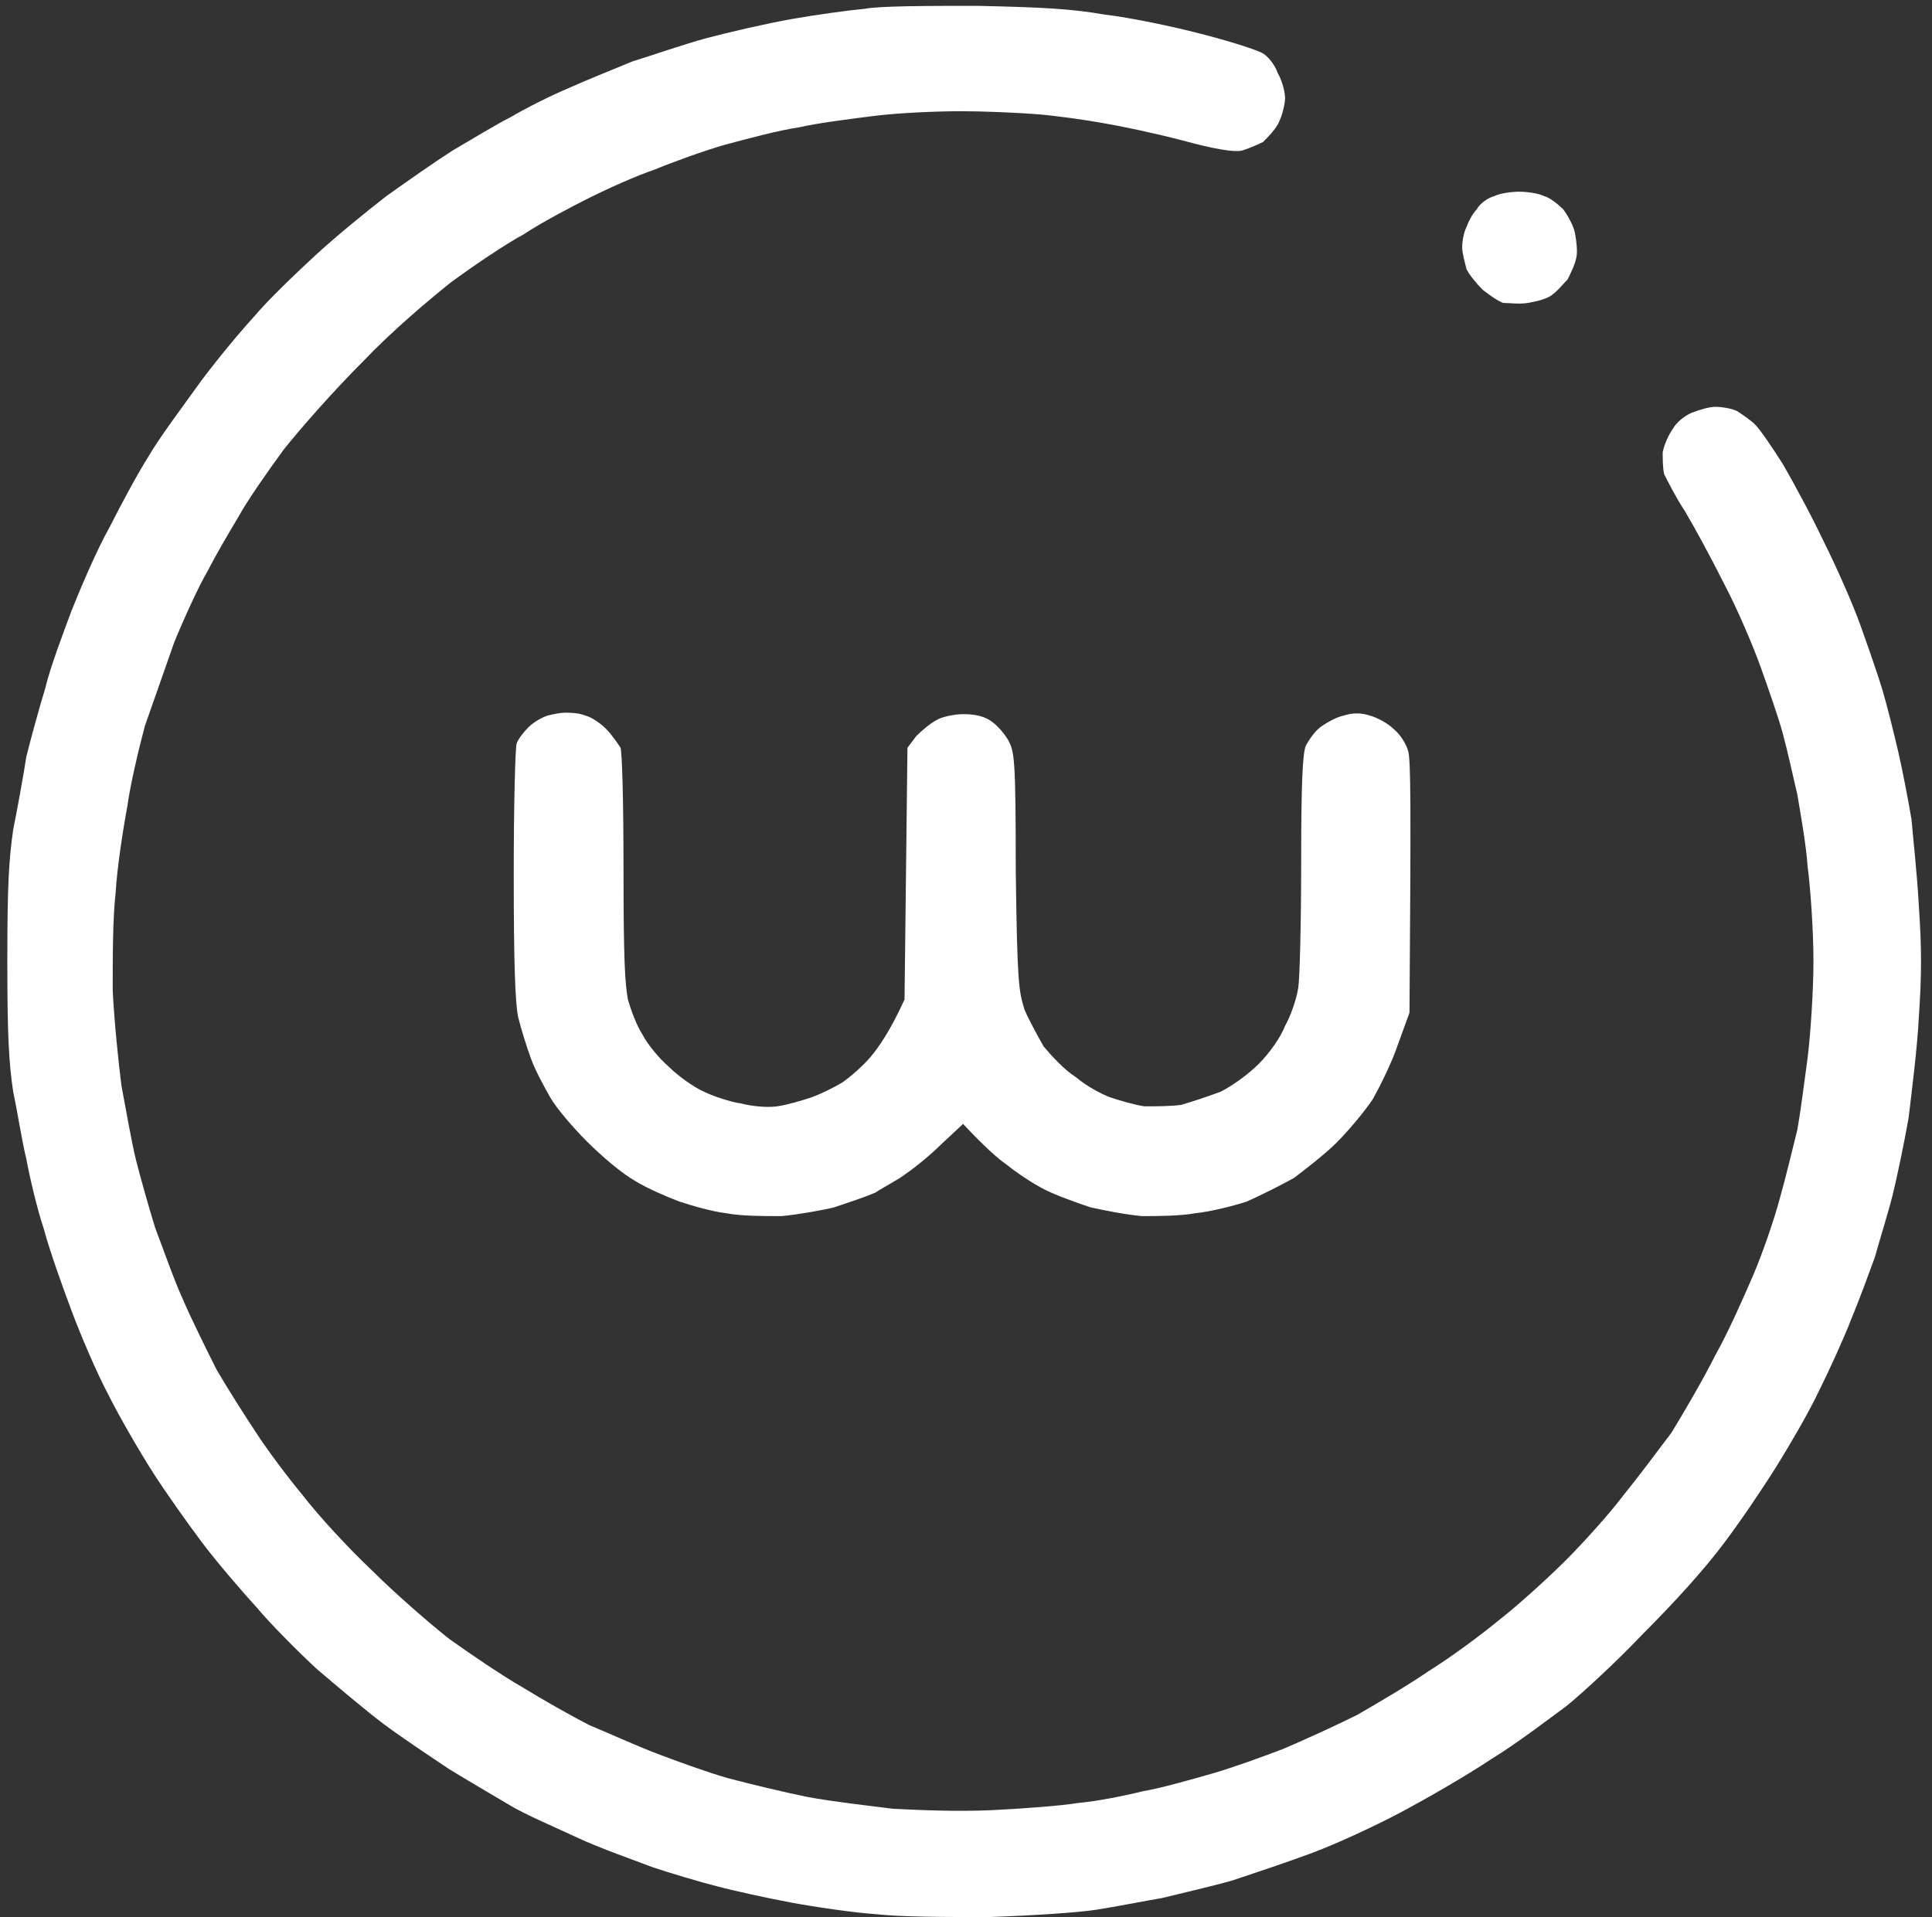
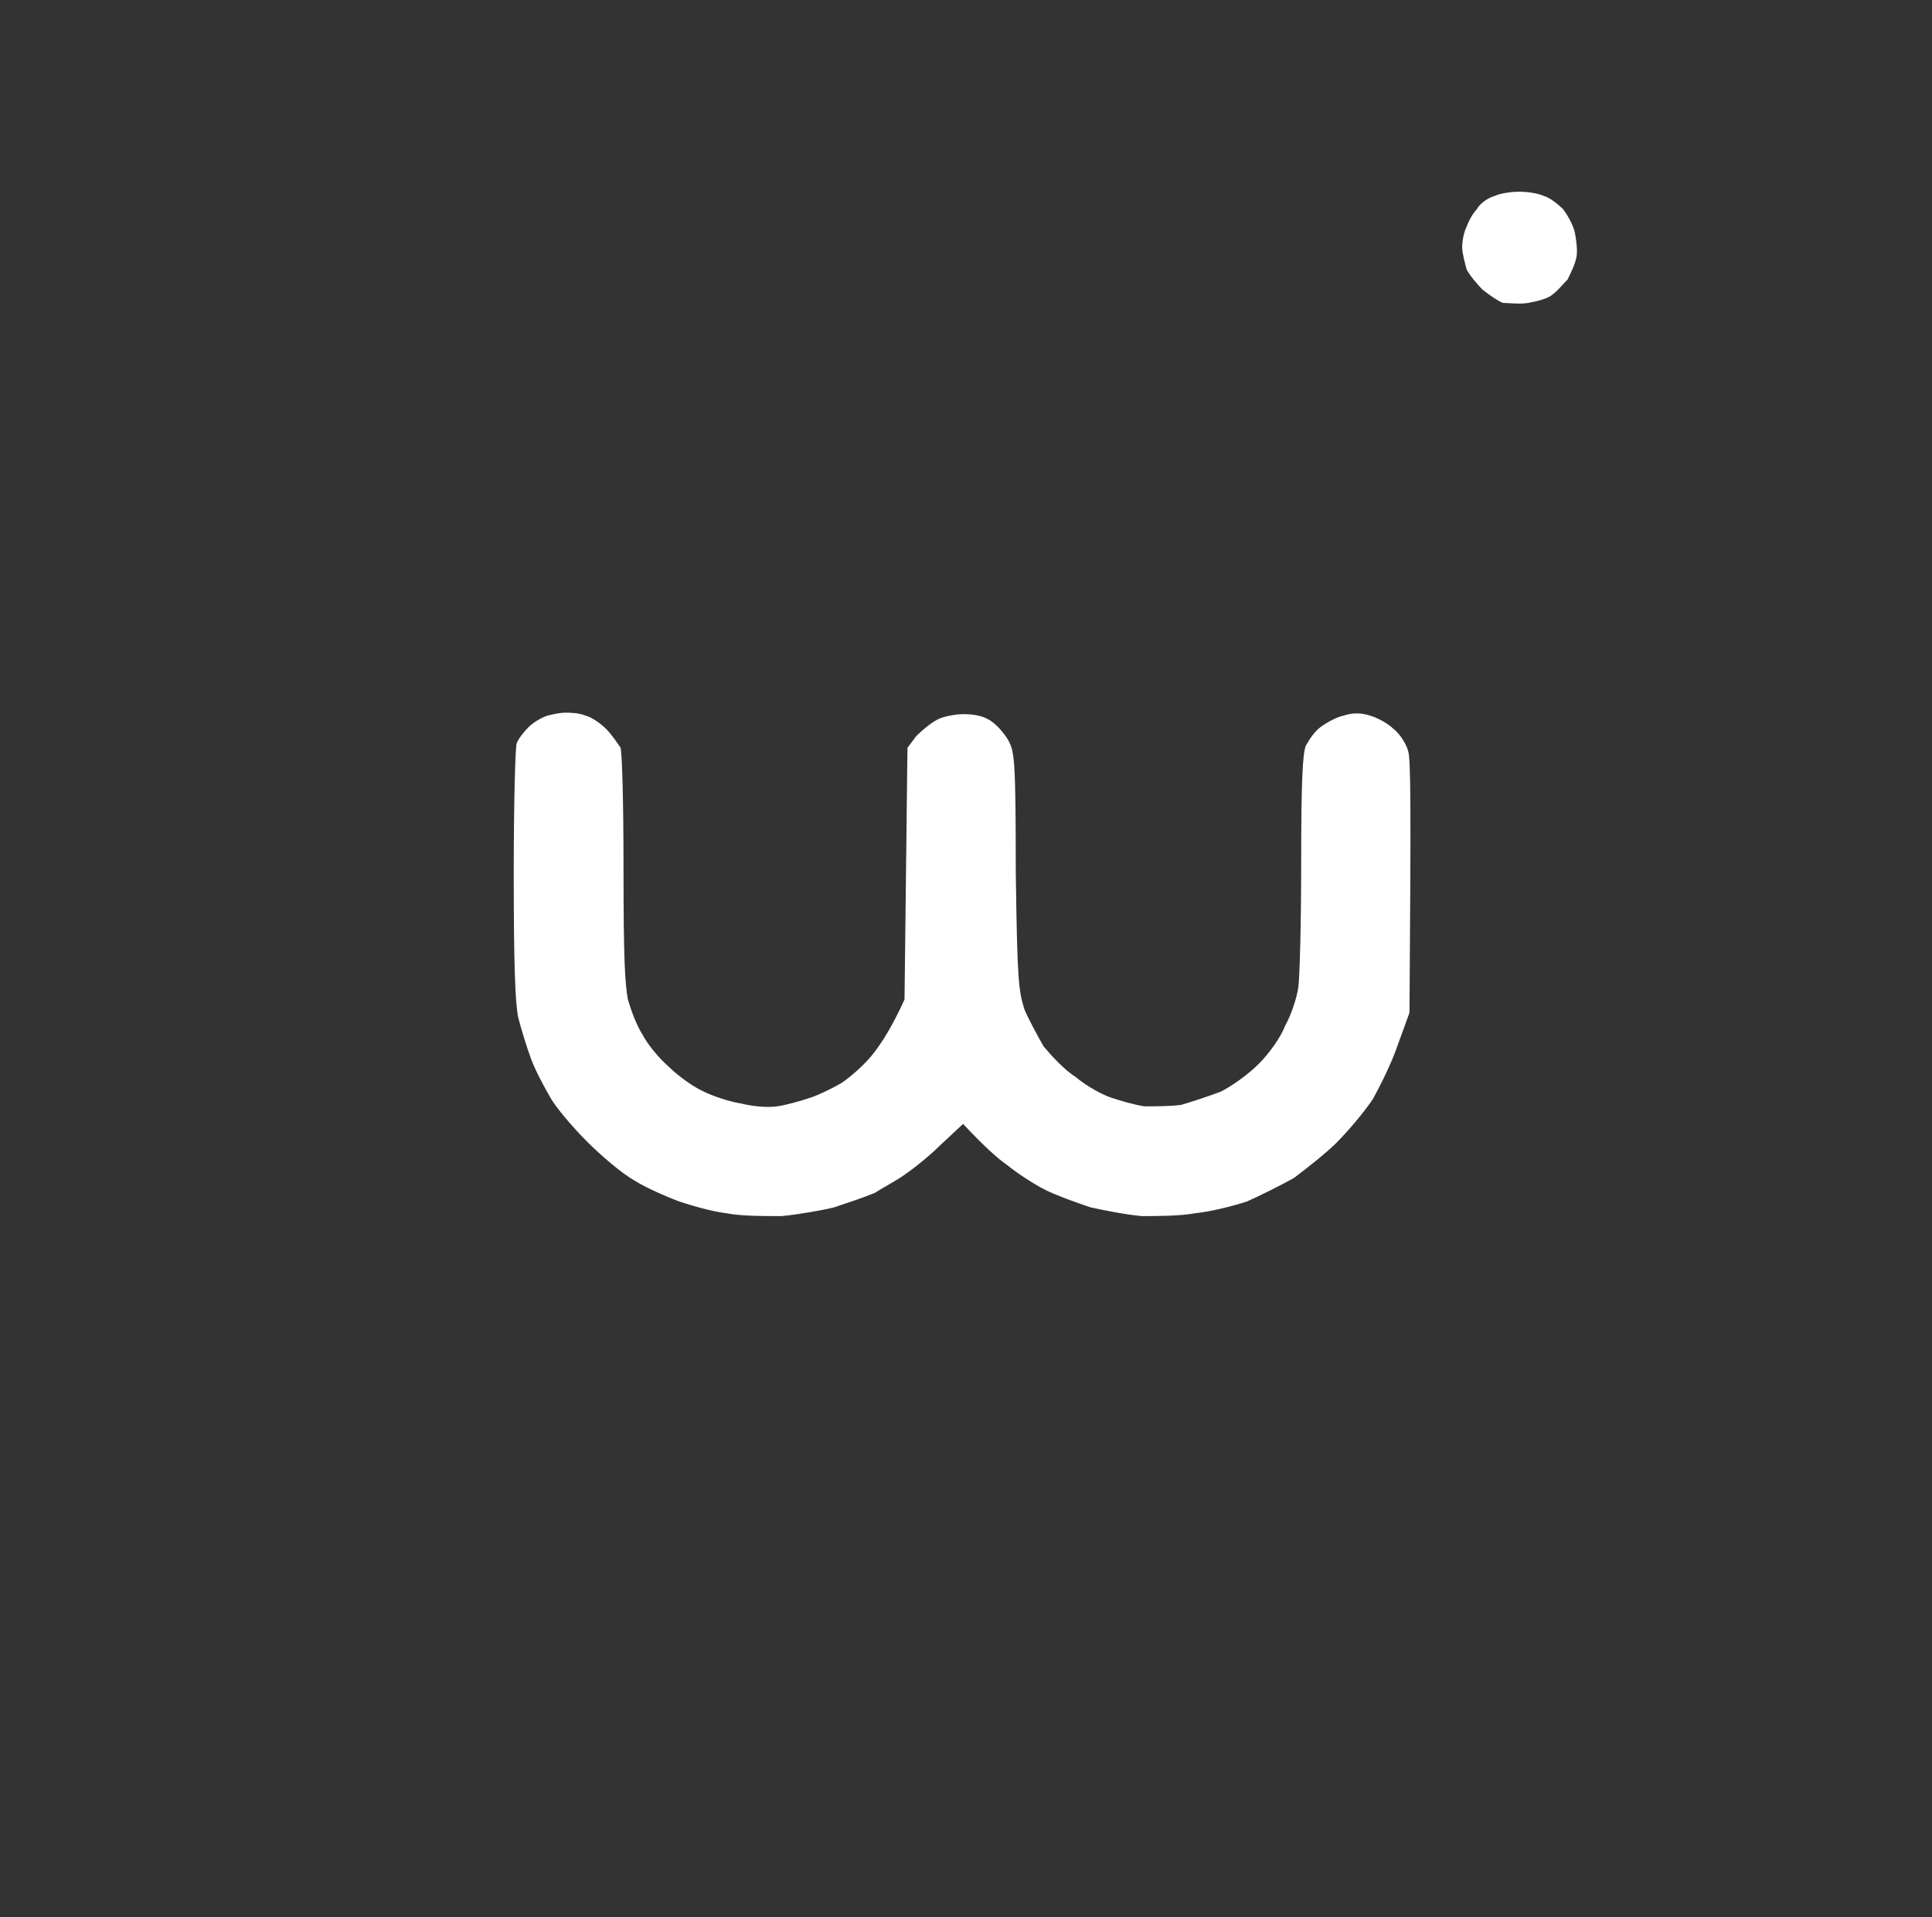
<svg xmlns="http://www.w3.org/2000/svg" version="1.2" viewBox="0 0 132 131" width="132" height="131">
  <rect x="0" y="0" width="132" height="131" fill="#333333" stroke="none" />
  <style>.a{fill:#fff}</style>
-   <path fill-rule="evenodd" class="a" d="m66.8 0.4c4.5 0.1 6.4 0.2 8.7 0.6 1.7 0.2 4.6 0.8 6.5 1.3 2 0.5 3.8 1.1 4.2 1.3 0.4 0.2 0.9 0.8 1.1 1.4 0.3 0.5 0.5 1.3 0.5 1.7 0 0.4-0.2 1.2-0.4 1.6-0.2 0.5-0.8 1.1-1.1 1.4-0.4 0.2-1.1 0.5-1.5 0.6-0.5 0.1-1.8-0.1-4-0.7-1.9-0.5-4.3-1-5.5-1.2-1.1-0.2-3.2-0.5-4.5-0.6-1.3-0.1-3.6-0.2-5.1-0.2-1.6 0-4.1 0.1-5.8 0.3-1.6 0.2-4 0.5-5.3 0.8-1.4 0.2-3.6 0.8-5.1 1.2-1.4 0.4-3.6 1.2-4.8 1.7-1.2 0.4-3.2 1.3-4.4 1.9-1.2 0.6-3.3 1.7-4.5 2.5-1.3 0.7-3.5 2.2-5 3.3-1.5 1.2-4 3.3-6 5.4-2 2-4.2 4.5-5.4 6-1.1 1.5-2.5 3.5-3.1 4.6-0.6 1-1.6 2.7-2.1 3.7-0.6 1-1.6 3.2-2.3 4.9-0.6 1.7-1.5 4.3-2 5.7-0.4 1.5-1 4-1.2 5.5-0.3 1.6-0.7 4.2-0.8 5.9-0.2 1.8-0.2 4.3-0.2 6.7 0.1 2 0.4 5 0.6 6.5 0.3 1.6 0.7 3.9 1 5.1 0.3 1.2 0.9 3.3 1.3 4.6 0.5 1.3 1.3 3.6 1.9 4.9 0.6 1.4 1.7 3.6 2.3 4.8 0.7 1.2 1.9 3.1 2.7 4.3 0.7 1.1 2.2 3.1 3.2 4.3 1 1.3 3.1 3.6 4.7 5.1 1.5 1.5 3.9 3.6 5.3 4.7 1.4 1 3.6 2.5 5 3.3 1.3 0.8 3.4 2 4.6 2.6 1.2 0.5 3.2 1.4 4.5 1.9 1.3 0.5 3.5 1.3 4.9 1.7 1.5 0.4 4 1 5.5 1.3 1.6 0.3 4.2 0.6 5.8 0.8 1.9 0.1 4.4 0.2 6.7 0.1 2.1-0.1 4.8-0.3 6-0.5 1.2-0.1 3.2-0.5 4.4-0.8 1.2-0.2 3.3-0.8 4.7-1.2 1.4-0.4 3.6-1.2 4.9-1.7 1.4-0.6 3.6-1.6 5-2.3 1.4-0.8 3.6-2.1 4.9-3 1.3-0.8 3.5-2.4 4.7-3.4 1.3-1 3.4-2.9 4.7-4.2 1.2-1.2 3-3.2 3.9-4.4 0.9-1.1 2.4-3.1 3.3-4.3 0.8-1.3 2.2-3.7 3-5.3 0.9-1.6 2-4.1 2.6-5.5 0.6-1.4 1.4-3.7 1.8-5.2 0.4-1.4 0.9-3.5 1.2-4.7 0.2-1.1 0.5-3.4 0.7-4.9 0.2-1.6 0.4-4.6 0.4-6.6 0-2.1-0.2-5-0.4-6.5-0.1-1.5-0.5-3.7-0.7-4.9-0.3-1.3-0.7-3.1-1-4.2-0.3-1.1-1-3.1-1.5-4.5-0.5-1.4-1.6-4-2.5-5.7-0.9-1.8-2.1-4-2.7-5-0.6-0.9-1.2-2.1-1.4-2.5-0.1-0.4-0.1-1.1-0.1-1.5 0.1-0.5 0.4-1.2 0.7-1.6 0.2-0.4 0.8-0.9 1.3-1.1 0.5-0.2 1.2-0.4 1.6-0.4 0.4 0 1.1 0.1 1.5 0.3 0.3 0.2 0.9 0.6 1.2 0.9 0.4 0.4 1.2 1.6 1.9 2.7 0.7 1.2 2 3.6 2.8 5.3 0.9 1.8 2 4.3 2.5 5.7 0.5 1.4 1.2 3.4 1.5 4.4 0.3 1 0.8 3 1.1 4.3 0.3 1.3 0.7 3.4 0.9 4.6 0.1 1.2 0.4 3.9 0.5 5.9 0.2 2.9 0.2 4.7 0 7.6-0.1 2.1-0.5 5.2-0.7 6.9-0.3 1.7-0.8 4.1-1.1 5.3-0.3 1.2-0.9 3.1-1.2 4.2-0.4 1.1-1.1 3-1.6 4.2-0.5 1.3-1.5 3.5-2.2 4.9-0.7 1.5-2 3.7-2.8 5-0.8 1.3-2.4 3.7-3.6 5.3-1.4 1.9-3.5 4.2-5.7 6.4-1.8 1.9-4.2 4.1-5.2 4.9-1.1 0.8-3.3 2.5-5.1 3.6-1.8 1.2-4.6 2.8-6.3 3.7-1.7 0.9-4.3 2.1-5.9 2.7-1.6 0.6-4 1.4-5.5 1.9-1.4 0.4-3.6 0.9-4.8 1.2-1.2 0.2-3.2 0.6-4.5 0.8-1.3 0.2-4.4 0.4-7.3 0.5-3.1 0-6 0-7.8-0.2-1.5-0.1-4.2-0.5-5.8-0.8-1.6-0.3-3.9-0.8-5-1.1-1.2-0.3-3.2-0.9-4.4-1.3-1.3-0.5-3.6-1.3-5.1-2-1.5-0.7-3.6-1.6-4.6-2.2-1-0.6-2.9-1.7-4.2-2.5-1.2-0.8-3.3-2.2-4.5-3.1-1.2-0.9-3.2-2.6-4.5-3.7-1.2-1.1-3.2-3.1-4.2-4.3-1.1-1.2-2.8-3.2-3.7-4.4-0.9-1.2-2.4-3.3-3.3-4.7-0.9-1.4-2.3-3.8-3.1-5.4-0.8-1.5-1.9-4.1-2.5-5.7-0.6-1.6-1.5-4.1-1.9-5.6-0.5-1.5-1-3.7-1.2-4.8-0.3-1.2-0.6-3.2-0.9-4.6-0.3-2-0.4-3.9-0.4-8.9 0-5.2 0.1-6.9 0.4-9 0.3-1.5 0.7-3.7 0.9-5 0.3-1.2 0.9-3.4 1.3-4.7 0.3-1.3 1.2-3.7 1.8-5.3 0.6-1.5 1.7-4.1 2.6-5.7 0.8-1.6 2-3.8 2.7-4.9 0.7-1.2 2.2-3.2 3.2-4.6 1-1.4 2.8-3.6 3.9-4.8 1-1.2 3-3.1 4.3-4.3 1.3-1.2 3.5-3 4.8-4 1.4-1 3.4-2.4 4.5-3.1 1.2-0.7 3-1.8 4-2.3 1-0.6 2.8-1.5 4-2 1.1-0.5 3.1-1.3 4.3-1.8 1.3-0.4 3.6-1.2 5.1-1.6 1.5-0.4 4.1-1 5.8-1.3 1.7-0.3 3.9-0.6 5-0.7 1-0.2 4.5-0.2 7.7-0.2zm37 12.7c0.5 0 1.3 0.1 1.7 0.3 0.4 0.1 1 0.6 1.3 0.9 0.3 0.4 0.7 1.1 0.8 1.6 0.1 0.5 0.2 1.3 0.1 1.7-0.1 0.5-0.4 1.1-0.6 1.5-0.3 0.3-0.7 0.8-1 1-0.3 0.3-1.1 0.5-1.7 0.6-0.6 0.1-1.3 0-1.7 0-0.3-0.1-0.9-0.5-1.4-0.9-0.4-0.4-0.9-1-1.1-1.4-0.1-0.4-0.3-1.1-0.3-1.5 0-0.4 0.1-1 0.3-1.4 0.1-0.3 0.4-0.9 0.7-1.2 0.2-0.4 0.8-0.8 1.2-0.9 0.4-0.2 1.2-0.3 1.7-0.3zm-65.2 35.6c0.3 0 0.9 0 1.4 0.2 0.4 0.1 1 0.5 1.4 0.9 0.4 0.4 0.8 1 1 1.3 0.1 0.4 0.2 3.4 0.2 8.3 0 6.2 0.1 7.8 0.3 8.9 0.2 0.7 0.6 1.8 1 2.4 0.3 0.6 1.1 1.6 1.8 2.2 0.6 0.6 1.7 1.4 2.4 1.7 0.6 0.3 1.8 0.7 2.5 0.8 0.8 0.2 1.8 0.3 2.5 0.2 0.7-0.1 1.7-0.4 2.3-0.6 0.6-0.2 1.6-0.7 2.1-1 0.6-0.4 1.5-1.2 2-1.8 0.5-0.6 1.3-1.7 2.3-3.9l0.2-17.2 0.6-0.8c0.4-0.4 1-0.9 1.4-1.1 0.3-0.2 1.2-0.4 1.8-0.4 0.7 0 1.3 0.1 1.8 0.4 0.5 0.3 1 0.9 1.3 1.4 0.4 0.8 0.5 1.1 0.5 8.9 0.1 7.7 0.2 8.2 0.6 9.5 0.3 0.7 0.9 1.8 1.3 2.5 0.5 0.6 1.4 1.6 2.2 2.1 0.7 0.6 1.8 1.2 2.4 1.4 0.6 0.2 1.6 0.5 2.3 0.6 0.7 0 1.8 0 2.5-0.1 0.7-0.2 1.9-0.6 2.7-0.9 0.8-0.4 1.9-1.2 2.6-1.9 0.7-0.7 1.5-1.8 1.8-2.6 0.4-0.7 0.8-1.9 0.9-2.6 0.1-0.6 0.2-4.4 0.2-8.5 0-5.6 0.1-7.4 0.3-8 0.2-0.4 0.6-1 1-1.3 0.4-0.3 1.1-0.7 1.6-0.8q0.9-0.3 1.8 0c0.4 0.1 1.2 0.5 1.6 0.9 0.5 0.4 0.9 1.1 1 1.5 0.2 0.5 0.2 4 0.1 17.9l-0.8 2.2c-0.4 1.2-1.2 2.8-1.7 3.7-0.6 0.9-1.7 2.2-2.5 3-0.7 0.7-2.1 1.8-2.9 2.4-0.9 0.5-2.3 1.2-3.2 1.6-0.9 0.3-2.5 0.7-3.5 0.8-1.1 0.2-2.6 0.2-3.7 0.2-1.1-0.1-2.6-0.4-3.5-0.6-0.9-0.3-2.3-0.8-3.1-1.2-0.8-0.4-2-1.2-2.6-1.7-0.6-0.4-1.6-1.3-3-2.8l-1.5 1.4c-0.7 0.7-1.8 1.6-2.4 2-0.5 0.4-1.5 0.9-2.1 1.3-0.7 0.3-1.9 0.7-2.8 1-0.8 0.2-2.5 0.5-3.6 0.6-1.3 0-2.8 0-3.8-0.2-0.9-0.1-2.3-0.5-3.2-0.8-0.8-0.3-2.2-0.9-3-1.4-0.9-0.5-2.3-1.7-3.3-2.7-1-1-2.1-2.3-2.5-3-0.4-0.7-1-1.8-1.3-2.6-0.3-0.8-0.7-2.1-0.9-2.9-0.2-1-0.3-3.6-0.3-9.8 0-4.6 0.1-8.6 0.2-8.9 0.1-0.3 0.5-0.8 0.8-1.1 0.4-0.4 1-0.7 1.3-0.8 0.4-0.1 0.9-0.2 1.2-0.2z" />
+   <path fill-rule="evenodd" class="a" d="m66.8 0.4zm37 12.7c0.5 0 1.3 0.1 1.7 0.3 0.4 0.1 1 0.6 1.3 0.9 0.3 0.4 0.7 1.1 0.8 1.6 0.1 0.5 0.2 1.3 0.1 1.7-0.1 0.5-0.4 1.1-0.6 1.5-0.3 0.3-0.7 0.8-1 1-0.3 0.3-1.1 0.5-1.7 0.6-0.6 0.1-1.3 0-1.7 0-0.3-0.1-0.9-0.5-1.4-0.9-0.4-0.4-0.9-1-1.1-1.4-0.1-0.4-0.3-1.1-0.3-1.5 0-0.4 0.1-1 0.3-1.4 0.1-0.3 0.4-0.9 0.7-1.2 0.2-0.4 0.8-0.8 1.2-0.9 0.4-0.2 1.2-0.3 1.7-0.3zm-65.2 35.6c0.3 0 0.9 0 1.4 0.2 0.4 0.1 1 0.5 1.4 0.9 0.4 0.4 0.8 1 1 1.3 0.1 0.4 0.2 3.4 0.2 8.3 0 6.2 0.1 7.8 0.3 8.9 0.2 0.7 0.6 1.8 1 2.4 0.3 0.6 1.1 1.6 1.8 2.2 0.6 0.6 1.7 1.4 2.4 1.7 0.6 0.3 1.8 0.7 2.5 0.8 0.8 0.2 1.8 0.3 2.5 0.2 0.7-0.1 1.7-0.4 2.3-0.6 0.6-0.2 1.6-0.7 2.1-1 0.6-0.4 1.5-1.2 2-1.8 0.5-0.6 1.3-1.7 2.3-3.9l0.2-17.2 0.6-0.8c0.4-0.4 1-0.9 1.4-1.1 0.3-0.2 1.2-0.4 1.8-0.4 0.7 0 1.3 0.1 1.8 0.4 0.5 0.3 1 0.9 1.3 1.4 0.4 0.8 0.5 1.1 0.5 8.9 0.1 7.7 0.2 8.2 0.6 9.5 0.3 0.7 0.9 1.8 1.3 2.5 0.5 0.6 1.4 1.6 2.2 2.1 0.7 0.6 1.8 1.2 2.4 1.4 0.6 0.2 1.6 0.5 2.3 0.6 0.7 0 1.8 0 2.5-0.1 0.7-0.2 1.9-0.6 2.7-0.9 0.8-0.4 1.9-1.2 2.6-1.9 0.7-0.7 1.5-1.8 1.8-2.6 0.4-0.7 0.8-1.9 0.9-2.6 0.1-0.6 0.2-4.4 0.2-8.5 0-5.6 0.1-7.4 0.3-8 0.2-0.4 0.6-1 1-1.3 0.4-0.3 1.1-0.7 1.6-0.8q0.9-0.3 1.8 0c0.4 0.1 1.2 0.5 1.6 0.9 0.5 0.4 0.9 1.1 1 1.5 0.2 0.5 0.2 4 0.1 17.9l-0.8 2.2c-0.4 1.2-1.2 2.8-1.7 3.7-0.6 0.9-1.7 2.2-2.5 3-0.7 0.7-2.1 1.8-2.9 2.4-0.9 0.5-2.3 1.2-3.2 1.6-0.9 0.3-2.5 0.7-3.5 0.8-1.1 0.2-2.6 0.2-3.7 0.2-1.1-0.1-2.6-0.4-3.5-0.6-0.9-0.3-2.3-0.8-3.1-1.2-0.8-0.4-2-1.2-2.6-1.7-0.6-0.4-1.6-1.3-3-2.8l-1.5 1.4c-0.7 0.7-1.8 1.6-2.4 2-0.5 0.4-1.5 0.9-2.1 1.3-0.7 0.3-1.9 0.7-2.8 1-0.8 0.2-2.5 0.5-3.6 0.6-1.3 0-2.8 0-3.8-0.2-0.9-0.1-2.3-0.5-3.2-0.8-0.8-0.3-2.2-0.9-3-1.4-0.9-0.5-2.3-1.7-3.3-2.7-1-1-2.1-2.3-2.5-3-0.4-0.7-1-1.8-1.3-2.6-0.3-0.8-0.7-2.1-0.9-2.9-0.2-1-0.3-3.6-0.3-9.8 0-4.6 0.1-8.6 0.2-8.9 0.1-0.3 0.5-0.8 0.8-1.1 0.4-0.4 1-0.7 1.3-0.8 0.4-0.1 0.9-0.2 1.2-0.2z" />
</svg>